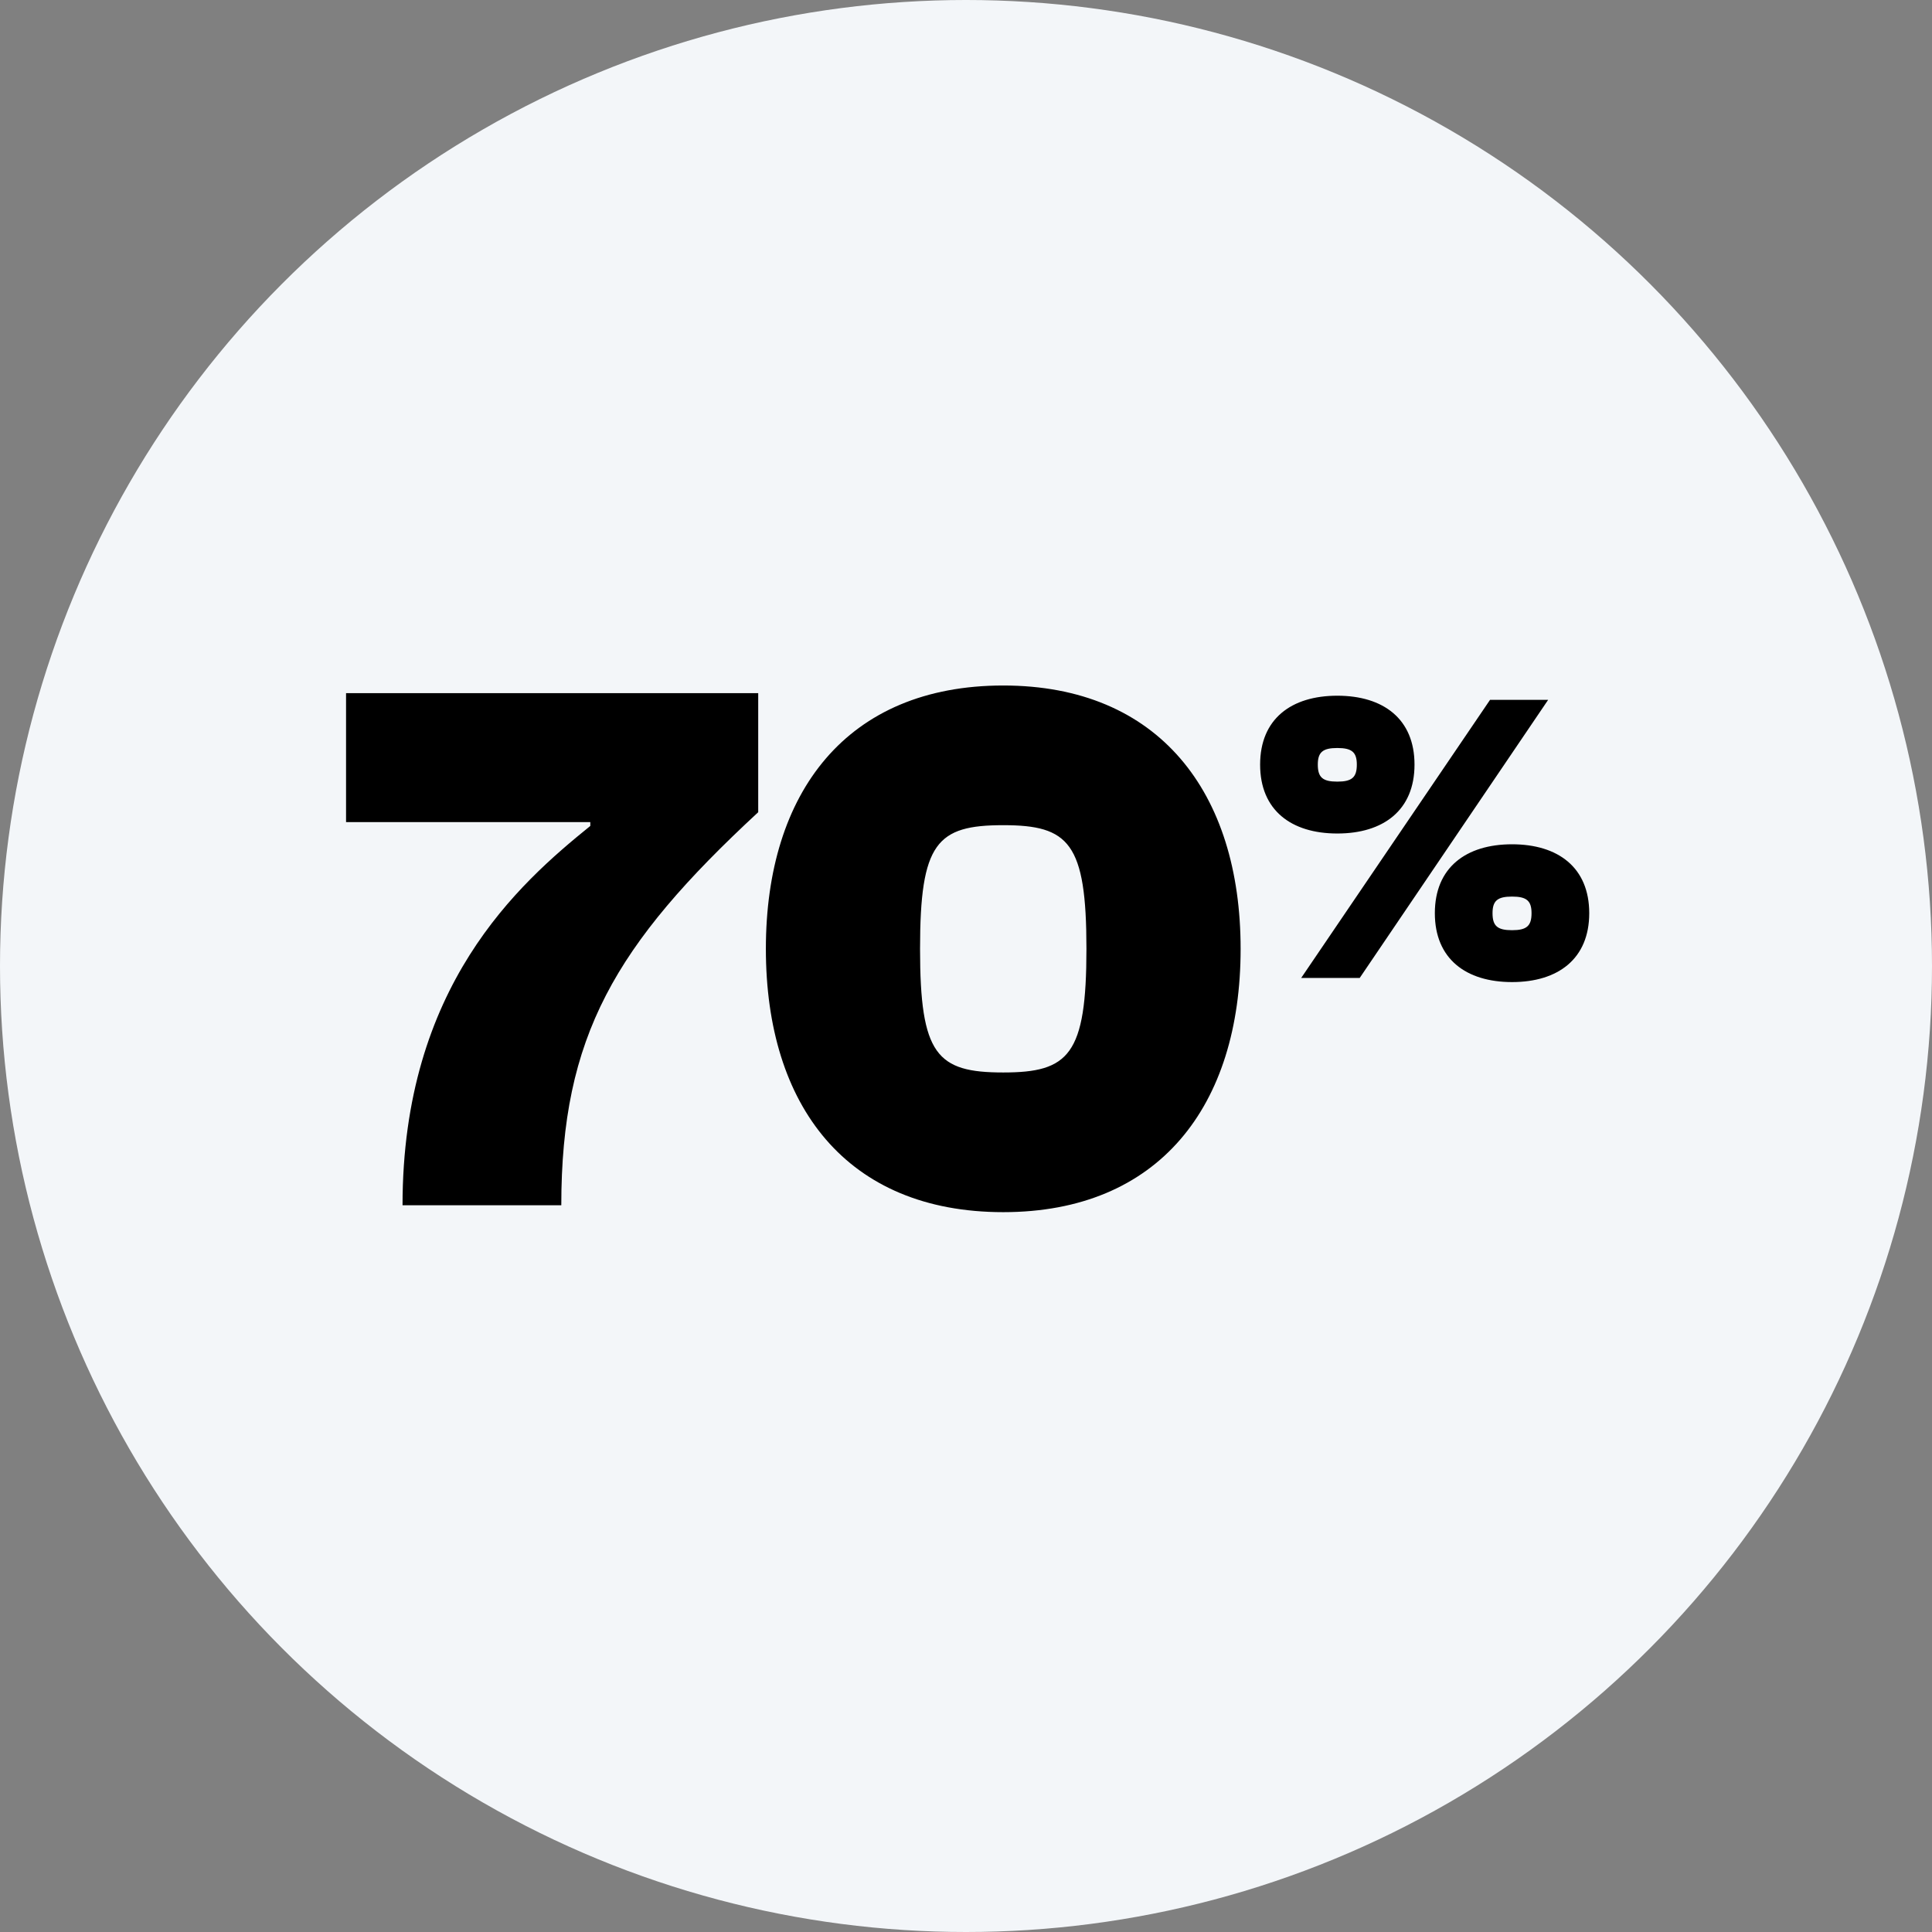
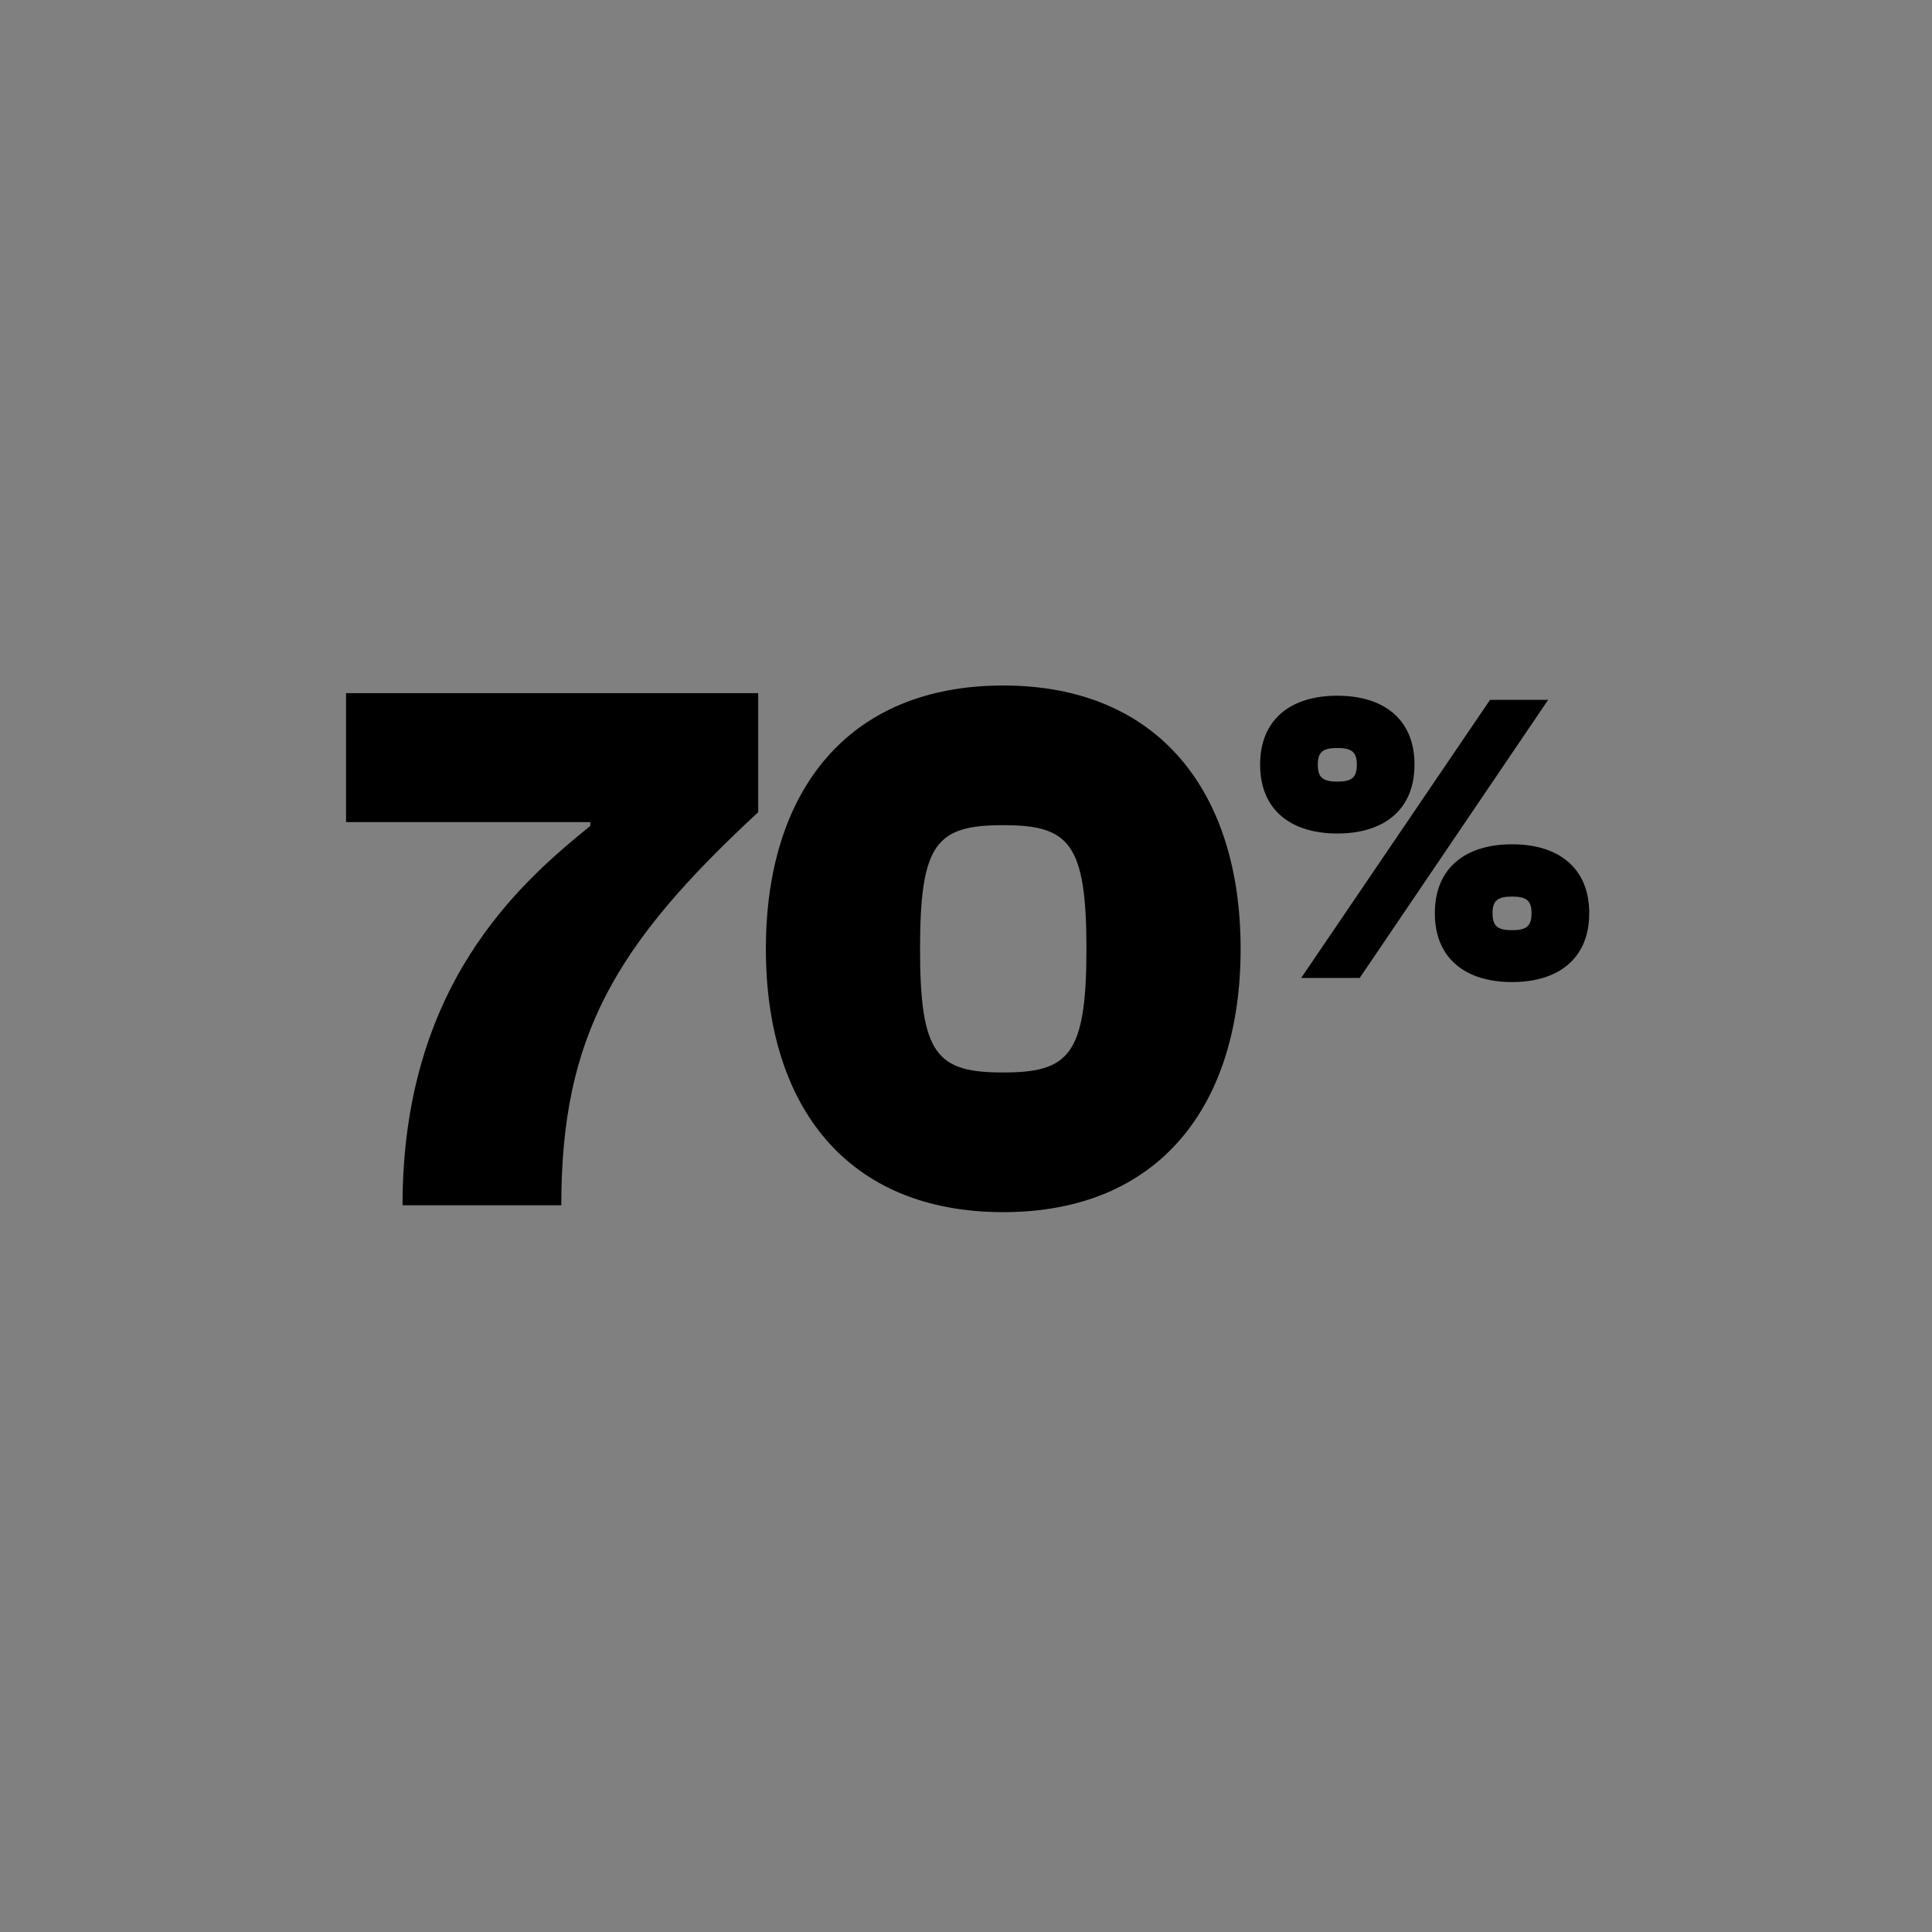
<svg xmlns="http://www.w3.org/2000/svg" width="162" height="162" viewBox="0 0 162 162" fill="none">
  <rect x="0" y="0" width="162" height="162" fill="#808080" stroke="none" />
-   <circle cx="81" cy="81" r="81" fill="#F3F6F9" />
-   <path d="M47.065 101.064H33.753C33.753 82.696 43.481 74.12 49.497 69.256V68.936H29.017V58.12H63.577V68.104C51.545 79.24 47.065 86.92 47.065 101.064ZM84.123 101.64C71.003 101.64 64.219 92.744 64.219 79.56C64.219 66.44 71.003 57.48 84.123 57.48C97.179 57.48 104.027 66.44 104.027 79.56C104.027 92.744 97.179 101.64 84.123 101.64ZM84.123 89.928C89.627 89.928 91.099 88.456 91.099 79.56C91.099 70.664 89.627 69.192 84.123 69.192C78.555 69.192 77.147 70.664 77.147 79.56C77.147 88.456 78.555 89.928 84.123 89.928ZM112.135 69.89C108.272 69.89 105.662 67.941 105.662 64.113C105.662 60.285 108.272 58.336 112.135 58.336C115.998 58.336 118.608 60.285 118.608 64.113C118.608 67.941 115.998 69.89 112.135 69.89ZM114.014 82H109.107L124.941 58.684H129.813L114.014 82ZM112.135 65.54C113.353 65.54 113.771 65.192 113.771 64.113C113.771 63.069 113.353 62.721 112.135 62.721C110.917 62.721 110.499 63.069 110.499 64.113C110.499 65.192 110.917 65.54 112.135 65.54ZM126.786 82.348C122.923 82.348 120.313 80.399 120.313 76.571C120.313 72.743 122.923 70.794 126.786 70.794C130.649 70.794 133.259 72.743 133.259 76.571C133.259 80.399 130.649 82.348 126.786 82.348ZM126.786 77.998C128.004 77.998 128.421 77.65 128.421 76.571C128.421 75.527 128.004 75.179 126.786 75.179C125.568 75.179 125.15 75.527 125.15 76.571C125.15 77.65 125.568 77.998 126.786 77.998Z" fill="black" />
+   <path d="M47.065 101.064H33.753C33.753 82.696 43.481 74.12 49.497 69.256V68.936H29.017V58.12H63.577V68.104C51.545 79.24 47.065 86.92 47.065 101.064ZM84.123 101.64C71.003 101.64 64.219 92.744 64.219 79.56C64.219 66.44 71.003 57.48 84.123 57.48C97.179 57.48 104.027 66.44 104.027 79.56C104.027 92.744 97.179 101.64 84.123 101.64ZM84.123 89.928C89.627 89.928 91.099 88.456 91.099 79.56C91.099 70.664 89.627 69.192 84.123 69.192C78.555 69.192 77.147 70.664 77.147 79.56C77.147 88.456 78.555 89.928 84.123 89.928M112.135 69.89C108.272 69.89 105.662 67.941 105.662 64.113C105.662 60.285 108.272 58.336 112.135 58.336C115.998 58.336 118.608 60.285 118.608 64.113C118.608 67.941 115.998 69.89 112.135 69.89ZM114.014 82H109.107L124.941 58.684H129.813L114.014 82ZM112.135 65.54C113.353 65.54 113.771 65.192 113.771 64.113C113.771 63.069 113.353 62.721 112.135 62.721C110.917 62.721 110.499 63.069 110.499 64.113C110.499 65.192 110.917 65.54 112.135 65.54ZM126.786 82.348C122.923 82.348 120.313 80.399 120.313 76.571C120.313 72.743 122.923 70.794 126.786 70.794C130.649 70.794 133.259 72.743 133.259 76.571C133.259 80.399 130.649 82.348 126.786 82.348ZM126.786 77.998C128.004 77.998 128.421 77.65 128.421 76.571C128.421 75.527 128.004 75.179 126.786 75.179C125.568 75.179 125.15 75.527 125.15 76.571C125.15 77.65 125.568 77.998 126.786 77.998Z" fill="black" />
</svg>